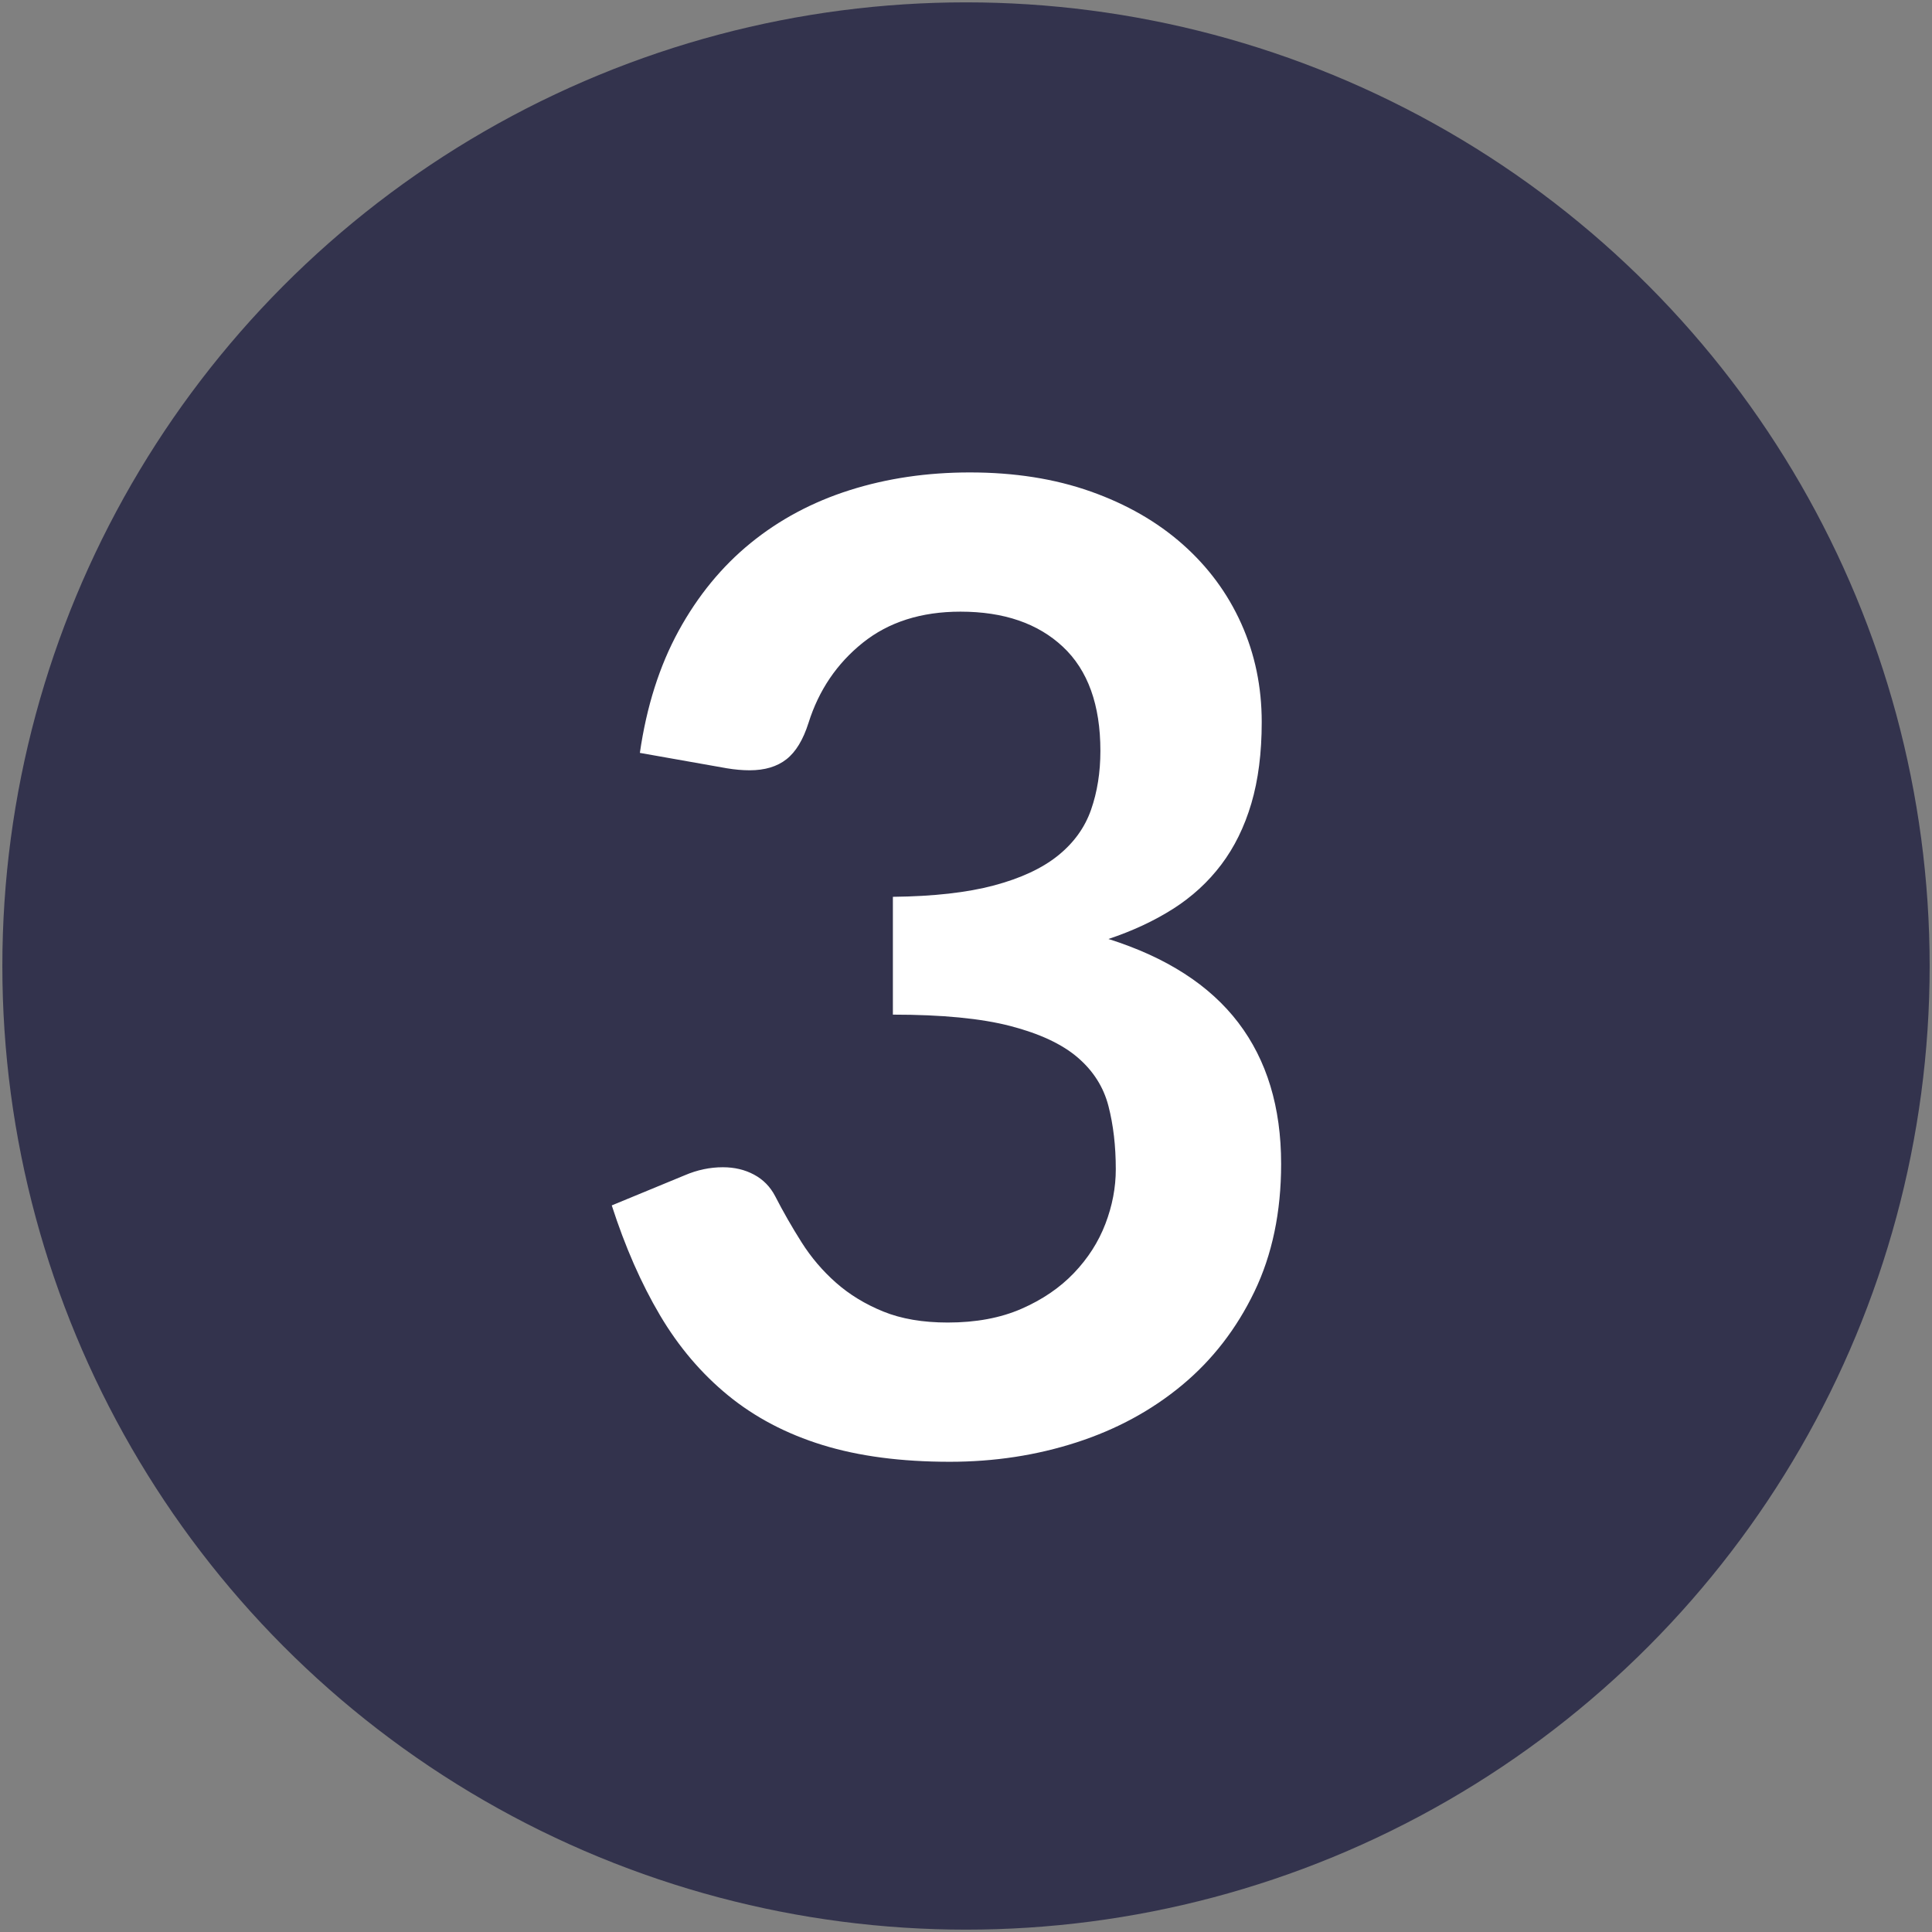
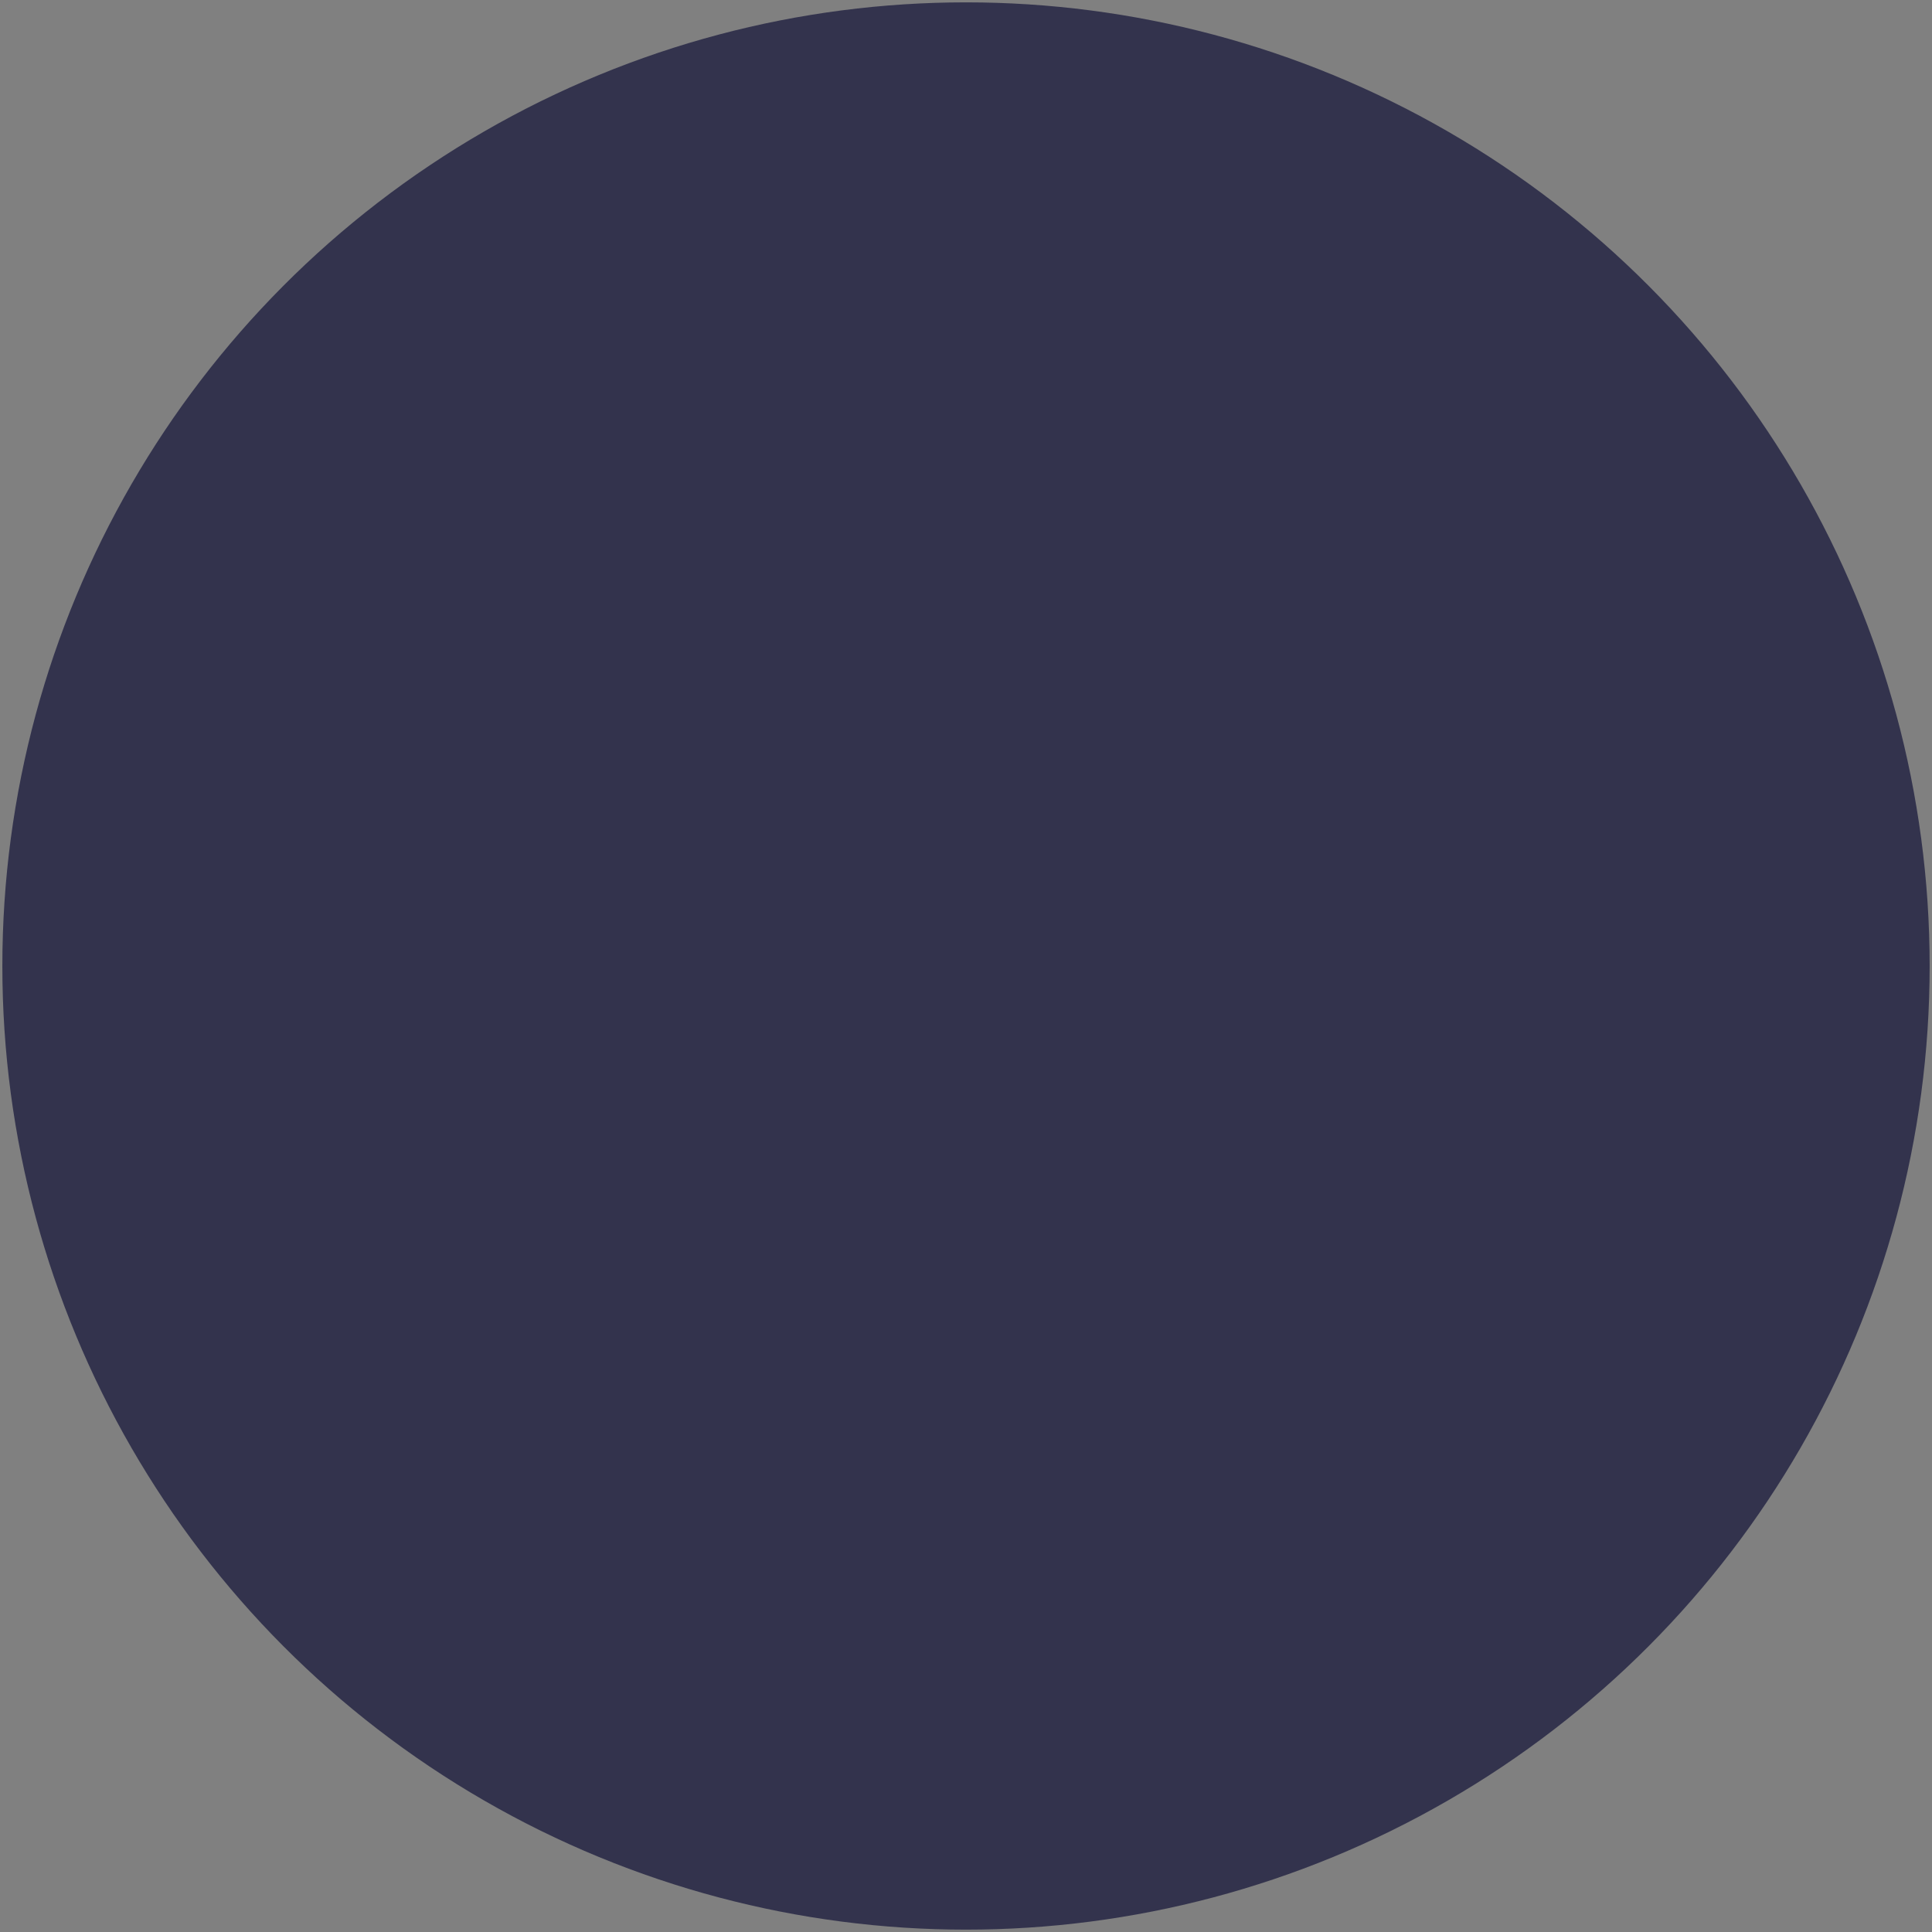
<svg xmlns="http://www.w3.org/2000/svg" width="100%" height="100%" viewBox="0 0 97 97" version="1.1" xml:space="preserve" style="fill-rule:evenodd;clip-rule:evenodd;stroke-linecap:round;stroke-linejoin:round;stroke-miterlimit:1.5;">
  <rect x="0" y="0" width="97" height="97" fill="#808080" stroke="none" />
  <g id="Ebene1">
    <g transform="matrix(1,0,0,1,-623.621,-1034.62)">
      <circle cx="672.121" cy="1083.12" r="45.882" style="fill:rgb(51,51,77);stroke:rgb(51,51,77);stroke-width:5px;" />
    </g>
    <g transform="matrix(0.959,0,0,0.959,8.668,2.816)">
-       <path d="M41.738,21.797C44.074,21.797 46.182,22.129 48.063,22.795C49.944,23.461 51.55,24.384 52.882,25.564C54.214,26.744 55.236,28.128 55.948,29.717C56.661,31.305 57.017,33.023 57.017,34.868C57.017,36.48 56.836,37.9 56.474,39.126C56.112,40.353 55.586,41.422 54.897,42.333C54.208,43.244 53.367,44.015 52.374,44.646C51.381,45.277 50.254,45.802 48.992,46.223C52.029,47.181 54.295,48.641 55.791,50.603C57.286,52.566 58.033,55.031 58.033,57.998C58.033,60.521 57.566,62.752 56.632,64.691C55.697,66.63 54.436,68.26 52.847,69.58C51.258,70.9 49.418,71.899 47.327,72.576C45.236,73.254 43.023,73.593 40.686,73.593C38.14,73.593 35.92,73.301 34.028,72.717C32.135,72.133 30.488,71.268 29.086,70.123C27.685,68.978 26.493,67.577 25.512,65.918C24.531,64.259 23.69,62.343 22.989,60.171L26.809,58.594C27.463,58.313 28.129,58.173 28.806,58.173C29.414,58.173 29.957,58.302 30.436,58.559C30.915,58.815 31.283,59.189 31.54,59.68C31.96,60.498 32.422,61.304 32.924,62.098C33.426,62.892 34.028,63.599 34.729,64.218C35.43,64.837 36.253,65.34 37.199,65.725C38.146,66.111 39.273,66.303 40.581,66.303C42.053,66.303 43.338,66.064 44.436,65.585C45.534,65.106 46.451,64.481 47.187,63.71C47.923,62.939 48.472,62.081 48.834,61.134C49.196,60.188 49.377,59.236 49.377,58.278C49.377,57.063 49.249,55.959 48.992,54.966C48.735,53.973 48.198,53.127 47.38,52.426C46.562,51.725 45.388,51.176 43.858,50.779C42.328,50.381 40.277,50.183 37.707,50.183L37.707,44.015C39.834,43.992 41.597,43.793 42.999,43.419C44.401,43.045 45.517,42.526 46.346,41.86C47.175,41.194 47.754,40.394 48.081,39.459C48.408,38.525 48.571,37.497 48.571,36.375C48.571,33.969 47.917,32.152 46.609,30.926C45.301,29.699 43.513,29.086 41.247,29.086C39.191,29.086 37.486,29.629 36.13,30.715C34.775,31.802 33.829,33.198 33.292,34.903C33.011,35.791 32.626,36.428 32.135,36.813C31.645,37.199 31.002,37.391 30.208,37.391C29.834,37.391 29.437,37.356 29.016,37.286L24.461,36.48C24.811,34.051 25.489,31.919 26.493,30.085C27.498,28.251 28.754,26.72 30.26,25.494C31.767,24.267 33.496,23.344 35.447,22.725C37.398,22.106 39.495,21.797 41.738,21.797Z" style="fill:white;fill-rule:nonzero;" />
-     </g>
+       </g>
  </g>
</svg>